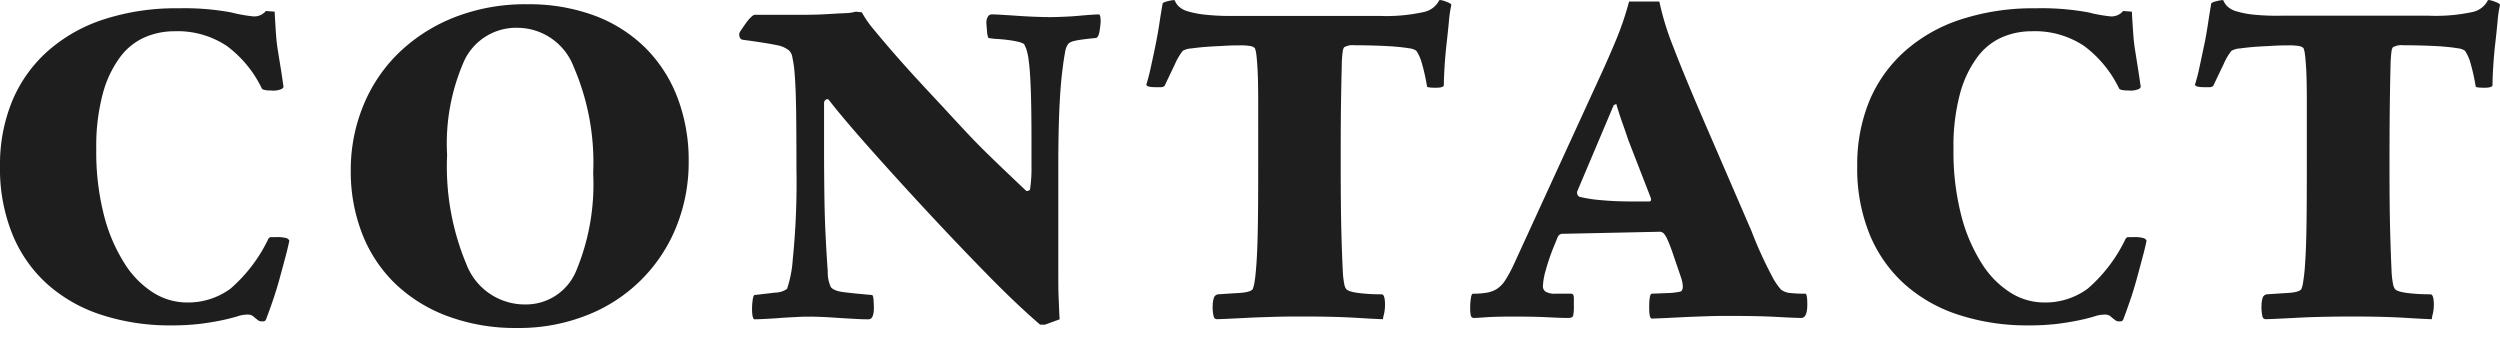
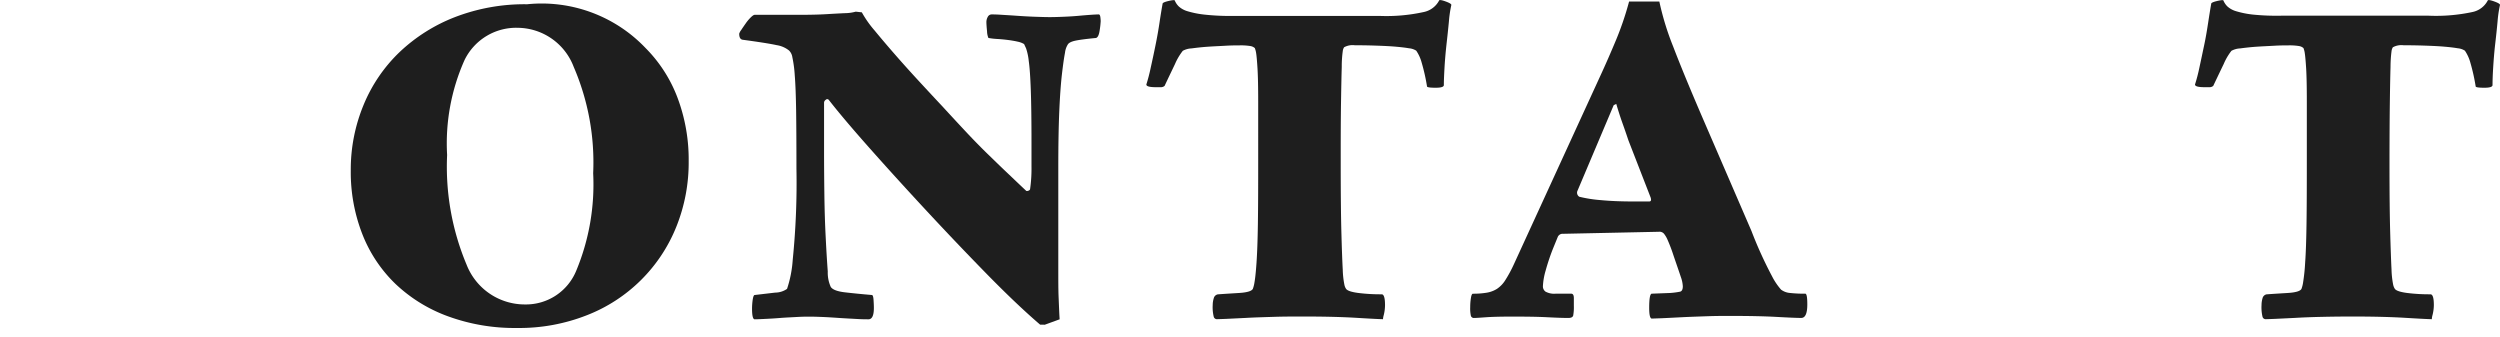
<svg xmlns="http://www.w3.org/2000/svg" width="104" height="14" viewBox="0 0 104 14">
  <title>txt_contact</title>
  <g>
-     <path d="M11.425.485c.017.336.037.635.054.9s.047.509.084.742.076.467.114.7.074.481.111.742c.019.037,0,.079-.056.125a.845.845,0,0,1-.448.071c-.224,0-.355-.028-.392-.084A4.768,4.768,0,0,0,9.437,1.913,3.689,3.689,0,0,0,7.253,1.3a3.09,3.09,0,0,0-1.232.252,2.573,2.573,0,0,0-1.037.841,4.514,4.514,0,0,0-.713,1.525A8.433,8.433,0,0,0,4.005,6.2a10.6,10.6,0,0,0,.321,2.759,6.9,6.9,0,0,0,.855,2,3.823,3.823,0,0,0,1.2,1.218,2.623,2.623,0,0,0,1.373.406,2.982,2.982,0,0,0,1.834-.574,6.386,6.386,0,0,0,1.582-2.086c.037-.037.064-.057.084-.057h.222a1.364,1.364,0,0,1,.45.043.237.237,0,0,1,.111.1c-.037.187-.094.42-.168.7s-.154.573-.238.882-.178.611-.28.91-.2.569-.294.812c-.018.018-.033.032-.041.042a.3.3,0,0,1-.127.013.266.266,0,0,1-.2-.084,1.5,1.5,0,0,1-.168-.138.43.43,0,0,0-.28-.057,1.273,1.273,0,0,0-.364.07c-.15.046-.35.1-.6.154s-.555.107-.91.154a9.949,9.949,0,0,1-1.26.069A9.168,9.168,0,0,1,4.228,13.1a6.3,6.3,0,0,1-2.254-1.274A5.685,5.685,0,0,1,.519,9.753,7.23,7.23,0,0,1,0,6.925,6.957,6.957,0,0,1,.505,4.209,5.727,5.727,0,0,1,1.974,2.137,6.573,6.573,0,0,1,4.312.808,9.69,9.69,0,0,1,7.421.345,10.723,10.723,0,0,1,9.6.513a6.576,6.576,0,0,0,.924.168A.622.622,0,0,0,11.06.457Z" fill="#1e1e1e" />
-     <path d="M21.929.177a7.839,7.839,0,0,1,2.813.476A5.967,5.967,0,0,1,26.857,2a5.853,5.853,0,0,1,1.33,2.072A7.311,7.311,0,0,1,28.649,6.7a7.15,7.15,0,0,1-.518,2.743,6.575,6.575,0,0,1-3.711,3.668,7.672,7.672,0,0,1-2.912.533,8.069,8.069,0,0,1-2.883-.49A6.3,6.3,0,0,1,16.441,11.8a5.813,5.813,0,0,1-1.372-2.071,7.09,7.09,0,0,1-.477-2.633,7.013,7.013,0,0,1,.533-2.731,6.424,6.424,0,0,1,1.5-2.2A7.045,7.045,0,0,1,18.933.709,8.06,8.06,0,0,1,21.929.177Zm-.364.98A2.388,2.388,0,0,0,19.324,2.5,8.5,8.5,0,0,0,18.6,6.448a10.524,10.524,0,0,0,.811,4.565,2.6,2.6,0,0,0,2.437,1.652,2.26,2.26,0,0,0,2.128-1.414,9.341,9.341,0,0,0,.7-4.046,10.012,10.012,0,0,0-.811-4.425A2.513,2.513,0,0,0,21.565,1.157Z" fill="#1e1e1e" />
+     <path d="M21.929.177A5.967,5.967,0,0,1,26.857,2a5.853,5.853,0,0,1,1.33,2.072A7.311,7.311,0,0,1,28.649,6.7a7.15,7.15,0,0,1-.518,2.743,6.575,6.575,0,0,1-3.711,3.668,7.672,7.672,0,0,1-2.912.533,8.069,8.069,0,0,1-2.883-.49A6.3,6.3,0,0,1,16.441,11.8a5.813,5.813,0,0,1-1.372-2.071,7.09,7.09,0,0,1-.477-2.633,7.013,7.013,0,0,1,.533-2.731,6.424,6.424,0,0,1,1.5-2.2A7.045,7.045,0,0,1,18.933.709,8.06,8.06,0,0,1,21.929.177Zm-.364.98A2.388,2.388,0,0,0,19.324,2.5,8.5,8.5,0,0,0,18.6,6.448a10.524,10.524,0,0,0,.811,4.565,2.6,2.6,0,0,0,2.437,1.652,2.26,2.26,0,0,0,2.128-1.414,9.341,9.341,0,0,0,.7-4.046,10.012,10.012,0,0,0-.811-4.425A2.513,2.513,0,0,0,21.565,1.157Z" fill="#1e1e1e" />
    <path d="M43.269,13.505q-.981-.841-2.24-2.128t-2.52-2.646q-1.261-1.359-2.352-2.589T34.476,4.153a.084.084,0,0,0-.125,0,.149.149,0,0,0-.07.112V6.226q0,.9.013,1.875t.057,1.806c.027.551.056,1.013.084,1.386a1.439,1.439,0,0,0,.125.643c.075.113.272.188.589.225s.69.074,1.12.111c.037,0,.061.067.07.2s.014.243.014.337q0,.474-.225.474c-.093,0-.252,0-.475-.013s-.462-.024-.714-.041-.495-.034-.729-.043-.406-.014-.517-.014-.29,0-.532.014-.486.023-.728.043-.467.031-.672.041-.327.013-.365.013c-.074,0-.111-.148-.111-.447a2.683,2.683,0,0,1,.027-.364c.02-.13.047-.2.084-.2l.854-.1a.864.864,0,0,0,.491-.155,4.819,4.819,0,0,0,.237-1.217,31.815,31.815,0,0,0,.154-3.794q0-1.457-.013-2.4c-.01-.625-.028-1.114-.057-1.469a5.078,5.078,0,0,0-.1-.755.487.487,0,0,0-.139-.282,1.09,1.09,0,0,0-.519-.223q-.378-.084-1.414-.224c-.094-.018-.139-.1-.139-.252a.512.512,0,0,1,.084-.154c.055-.084.116-.172.182-.266a1.749,1.749,0,0,1,.209-.252c.075-.074.131-.112.168-.112h1.793c.484,0,.887-.009,1.2-.028s.57-.033.757-.041A1.777,1.777,0,0,0,35.6.485l.252.028a4.384,4.384,0,0,0,.531.755q.393.478.869,1.023t1.008,1.12q.531.575.951,1.022.617.672,1.065,1.148c.3.317.578.6.84.853s.513.5.756.729.513.49.812.77c.018.019.051.019.1,0s.07-.046.07-.084a5.965,5.965,0,0,0,.056-.924V5.917c0-.914-.01-1.639-.029-2.17s-.046-.934-.084-1.2a2.421,2.421,0,0,0-.111-.532c-.038-.084-.066-.145-.084-.182a.852.852,0,0,0-.266-.1c-.123-.028-.257-.051-.406-.07s-.3-.033-.449-.042a2.729,2.729,0,0,1-.363-.042.782.782,0,0,1-.057-.28c-.017-.168-.027-.3-.027-.392a.44.44,0,0,1,.055-.2A.182.182,0,0,1,41.253.6c.055,0,.182,0,.377.013s.42.025.672.043.5.032.756.041.453.015.6.015q.252,0,.588-.015c.223-.009.438-.022.643-.041s.383-.033.533-.043S45.667.6,45.705.6s.06.038.07.112a1.583,1.583,0,0,1,.014.168,3.594,3.594,0,0,1-.042.378c-.029.2-.08.3-.154.322q-.588.056-.854.111c-.178.038-.284.094-.323.168a.816.816,0,0,0-.112.336c-.037.188-.079.477-.125.869s-.084.906-.112,1.54-.042,1.427-.042,2.38v4.228c0,.467,0,.858.014,1.176s.023.616.042.895l-.617.225Z" fill="#1e1e1e" />
    <path d="M50.662,12.245c.26-.019.554-.037.88-.057s.519-.074.575-.168a1.349,1.349,0,0,0,.07-.279c.027-.149.057-.42.084-.812s.047-.928.057-1.61.013-1.572.013-2.674V4.237q0-.9-.028-1.373c-.019-.316-.038-.531-.056-.643A.963.963,0,0,0,52.2,2a.372.372,0,0,0-.182-.084,2.477,2.477,0,0,0-.462-.028c-.131,0-.317,0-.559.014s-.491.024-.743.041-.481.043-.686.071a.825.825,0,0,0-.364.1,2.453,2.453,0,0,0-.323.547c-.138.289-.284.592-.433.91a.23.23,0,0,1-.168.056h-.2c-.261,0-.392-.037-.392-.112a7.066,7.066,0,0,0,.182-.7q.1-.447.2-.938t.168-.952c.046-.309.089-.565.126-.77,0-.037.08-.074.238-.112s.247-.046.266-.028a.743.743,0,0,0,.168.252.925.925,0,0,0,.364.2,3.86,3.86,0,0,0,.7.14,9.734,9.734,0,0,0,1.176.056H57.41A7.215,7.215,0,0,0,59.229.5a.934.934,0,0,0,.644-.49c.037-.018.13,0,.28.056s.223.1.223.14a4.962,4.962,0,0,0-.1.672q-.042.448-.1.952c-.037.336-.066.662-.084.98s-.028.56-.028.728c0,.075-.112.112-.336.112-.243,0-.364-.019-.364-.056a8.063,8.063,0,0,0-.224-.994,1.642,1.642,0,0,0-.224-.491.653.653,0,0,0-.3-.1c-.158-.028-.359-.051-.6-.071s-.509-.031-.8-.041-.574-.014-.854-.014a.73.73,0,0,0-.448.084.391.391,0,0,0-.056.168,4.65,4.65,0,0,0-.041.643q-.015.506-.03,1.444t-.013,2.561q0,1.848.028,2.884t.056,1.54a3.643,3.643,0,0,0,.07.643.455.455,0,0,0,.07.168c.056.076.224.131.5.168a7.369,7.369,0,0,0,.981.057c.091,0,.138.149.138.447a1.735,1.735,0,0,1-.054.42.725.725,0,0,0-.03.168c-.111,0-.466-.017-1.063-.054s-1.344-.057-2.239-.057c-.413,0-.827,0-1.246.014s-.8.023-1.135.043l-.84.041c-.225.009-.356.013-.393.013a.136.136,0,0,1-.125-.1,1.65,1.65,0,0,1-.043-.491.975.975,0,0,1,.043-.279A.216.216,0,0,1,50.662,12.245Z" fill="#1e1e1e" />
    <path d="M69.029.065A11.389,11.389,0,0,0,69.6,1.927q.433,1.134,1.217,2.954l2.045,4.731a16.938,16.938,0,0,0,.853,1.877,2.692,2.692,0,0,0,.377.56.721.721,0,0,0,.379.139,5.26,5.26,0,0,0,.629.029c.057,0,.084.149.084.448,0,.373-.084.561-.252.561-.185,0-.531-.015-1.035-.043s-1.149-.041-1.932-.041c-.261,0-.574,0-.937.013s-.715.024-1.051.041-.625.033-.867.043l-.393.014c-.074,0-.111-.15-.111-.447q0-.589.111-.589l.756-.029a3.151,3.151,0,0,0,.42-.055c.074-.019.112-.093.112-.224a1.333,1.333,0,0,0-.084-.392c-.055-.168-.159-.466-.307-.9a6.552,6.552,0,0,0-.239-.63,1.1,1.1,0,0,0-.154-.265A.248.248,0,0,0,69,9.642l-3.975.084a.219.219,0,0,0-.225.138l-.195.477a8.931,8.931,0,0,0-.309.924,2.745,2.745,0,0,0-.111.644.266.266,0,0,0,.111.224.754.754,0,0,0,.42.084h.645c.074,0,.111.061.111.182v.322a1.971,1.971,0,0,1-.027.406c-.02.065-.084.1-.2.1-.207,0-.5-.01-.882-.03s-.864-.027-1.443-.027c-.485,0-.849.01-1.091.027s-.412.03-.5.03a.13.13,0,0,1-.139-.084,1.387,1.387,0,0,1-.029-.366,2.313,2.313,0,0,1,.029-.377c.018-.121.046-.182.084-.182a3.351,3.351,0,0,0,.573-.042,1.165,1.165,0,0,0,.42-.155,1.187,1.187,0,0,0,.351-.363,5.4,5.4,0,0,0,.363-.672l3.584-7.812c.225-.485.443-.985.658-1.5a12.637,12.637,0,0,0,.547-1.61Zm-1.9,4.312L65.613,7.961a.2.2,0,0,0,.084.223,5.5,5.5,0,0,0,.895.141q.588.056,1.345.056h.672c.074,0,.093-.056.056-.168l-.925-2.38c-.093-.28-.178-.523-.252-.729s-.158-.465-.252-.783Z" fill="#1e1e1e" />
-     <path d="M88.685.485q.027.5.057.9a7.4,7.4,0,0,0,.084.742l.111.7q.056.351.111.742c.02.037,0,.079-.054.125a.857.857,0,0,1-.45.071c-.222,0-.353-.028-.39-.084A4.781,4.781,0,0,0,86.7,1.913,3.685,3.685,0,0,0,84.513,1.3a3.093,3.093,0,0,0-1.232.252,2.555,2.555,0,0,0-1.035.841,4.515,4.515,0,0,0-.715,1.525A8.433,8.433,0,0,0,81.265,6.2a10.639,10.639,0,0,0,.322,2.759,6.926,6.926,0,0,0,.854,2,3.823,3.823,0,0,0,1.2,1.218,2.626,2.626,0,0,0,1.373.406,2.982,2.982,0,0,0,1.834-.574,6.345,6.345,0,0,0,1.582-2.086c.037-.037.065-.057.084-.057h.225a1.349,1.349,0,0,1,.447.043.219.219,0,0,1,.111.1q-.055.28-.168.7c-.074.28-.154.573-.238.882s-.176.611-.279.91-.2.569-.293.812c-.02.018-.033.032-.043.042a.3.3,0,0,1-.125.013.265.265,0,0,1-.2-.084,1.409,1.409,0,0,1-.168-.138.432.432,0,0,0-.28-.057,1.284,1.284,0,0,0-.365.07c-.148.046-.35.1-.6.154s-.554.107-.91.154a9.91,9.91,0,0,1-1.259.069A9.166,9.166,0,0,1,81.49,13.1a6.27,6.27,0,0,1-2.254-1.274,5.69,5.69,0,0,1-1.457-2.072,7.23,7.23,0,0,1-.518-2.828,6.975,6.975,0,0,1,.5-2.716,5.72,5.72,0,0,1,1.471-2.072A6.547,6.547,0,0,1,81.574.808,9.673,9.673,0,0,1,84.681.345a10.741,10.741,0,0,1,2.184.168,6.576,6.576,0,0,0,.924.168.628.628,0,0,0,.533-.224Z" fill="#1e1e1e" />
    <path d="M94.285,12.245c.261-.019.554-.037.881-.057s.519-.074.574-.168a1.283,1.283,0,0,0,.07-.279,7.829,7.829,0,0,0,.084-.812c.029-.392.047-.928.057-1.61s.013-1.572.013-2.674V4.237q0-.9-.027-1.373c-.02-.316-.039-.531-.057-.643A.913.913,0,0,0,95.824,2a.372.372,0,0,0-.182-.084,2.472,2.472,0,0,0-.461-.028c-.131,0-.318,0-.56.014s-.491.024-.743.041-.48.043-.685.071a.836.836,0,0,0-.365.1,2.394,2.394,0,0,0-.321.547q-.21.434-.435.91a.23.23,0,0,1-.168.056h-.2c-.261,0-.392-.037-.392-.112a6.8,6.8,0,0,0,.182-.7c.066-.3.13-.611.2-.938s.121-.644.168-.952.088-.565.125-.77c0-.037.08-.074.238-.112s.248-.046.266-.028a.743.743,0,0,0,.168.252.93.93,0,0,0,.365.2,3.846,3.846,0,0,0,.7.14A9.757,9.757,0,0,0,94.9.653h6.133A7.224,7.224,0,0,0,102.853.5a.928.928,0,0,0,.643-.49c.037-.018.13,0,.281.056s.223.1.223.14a4.93,4.93,0,0,0-.1.672c-.027.3-.061.616-.1.952s-.064.662-.084.98-.027.56-.027.728c0,.075-.113.112-.336.112-.244,0-.365-.019-.365-.056a8.094,8.094,0,0,0-.223-.994,1.664,1.664,0,0,0-.225-.491.637.637,0,0,0-.294-.1c-.159-.028-.36-.051-.6-.071s-.508-.031-.8-.041-.574-.014-.855-.014a.733.733,0,0,0-.448.084.406.406,0,0,0-.056.168,5.217,5.217,0,0,0-.041.643q-.015.506-.028,1.444t-.015,2.561q0,1.848.029,2.884t.055,1.54a3.747,3.747,0,0,0,.07.643.5.5,0,0,0,.07.168c.057.076.225.131.5.168a7.4,7.4,0,0,0,.981.057c.093,0,.14.149.14.447a1.742,1.742,0,0,1-.056.42.7.7,0,0,0-.028.168c-.113,0-.466-.017-1.064-.054s-1.344-.057-2.24-.057q-.617,0-1.246.014c-.42.009-.8.023-1.135.043l-.84.041c-.223.009-.354.013-.391.013a.136.136,0,0,1-.127-.1,1.715,1.715,0,0,1-.041-.491,1.008,1.008,0,0,1,.041-.279A.219.219,0,0,1,94.285,12.245Z" fill="#1e1e1e" />
  </g>
</svg>